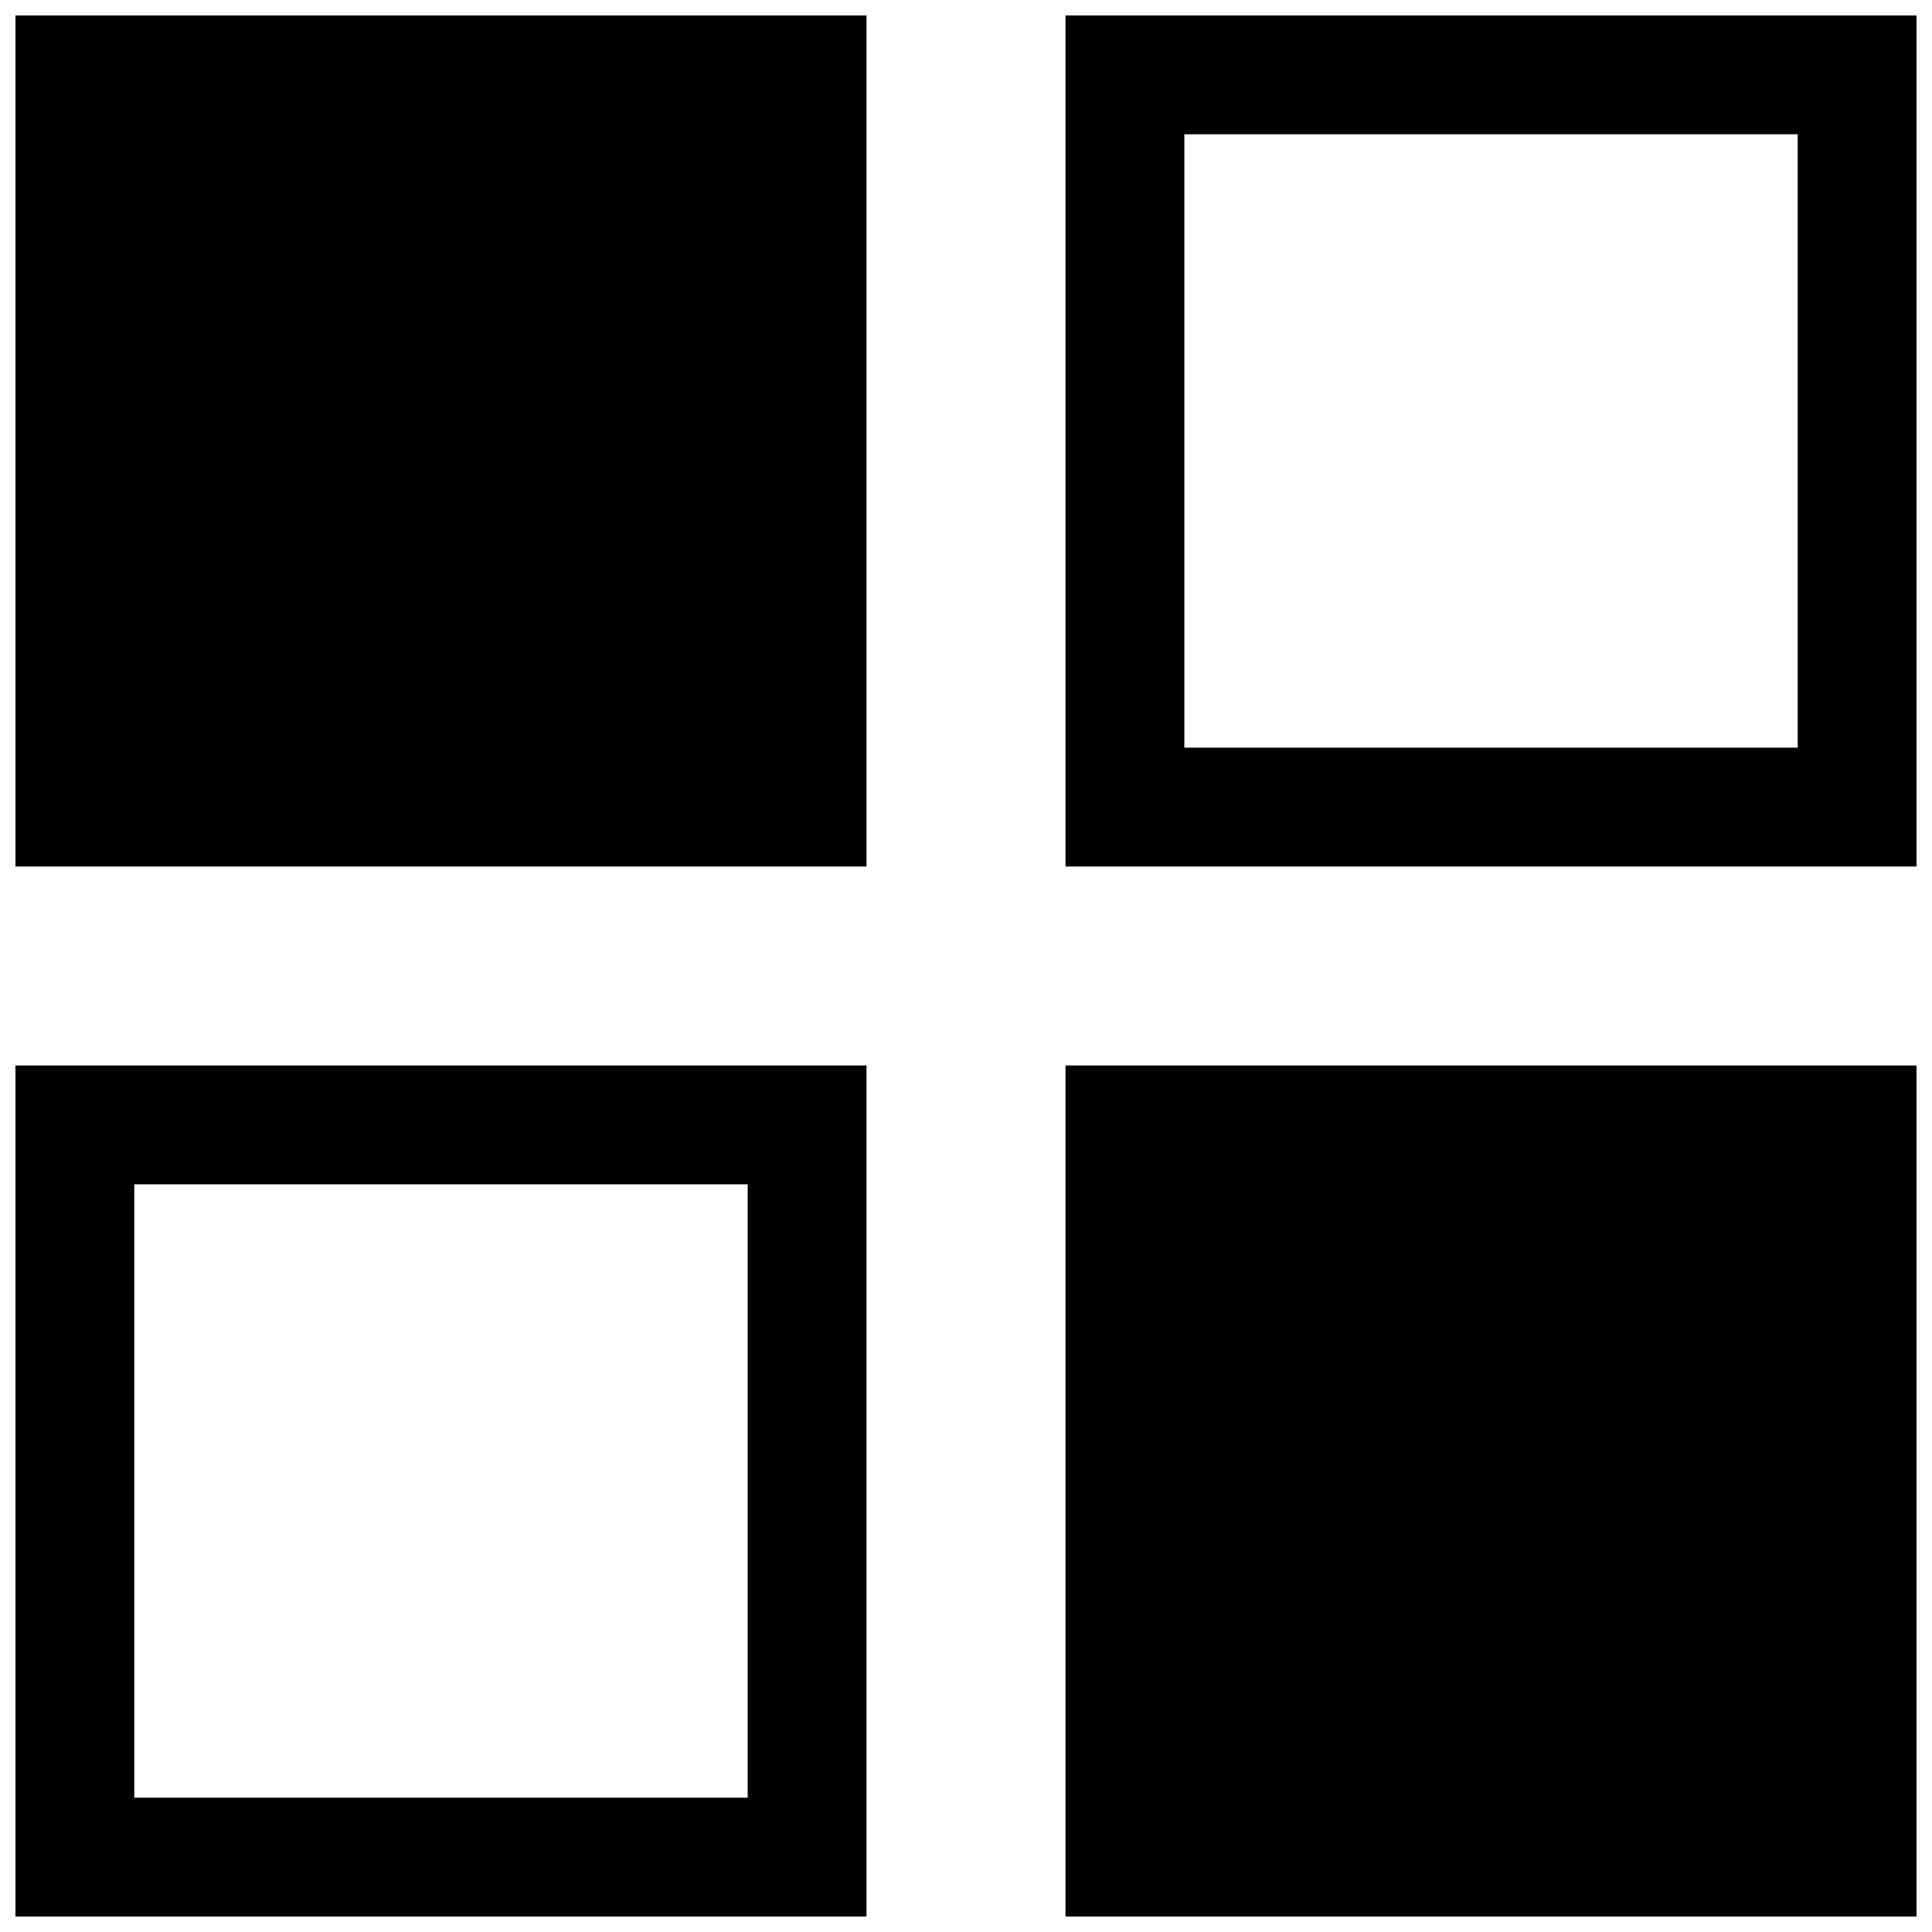
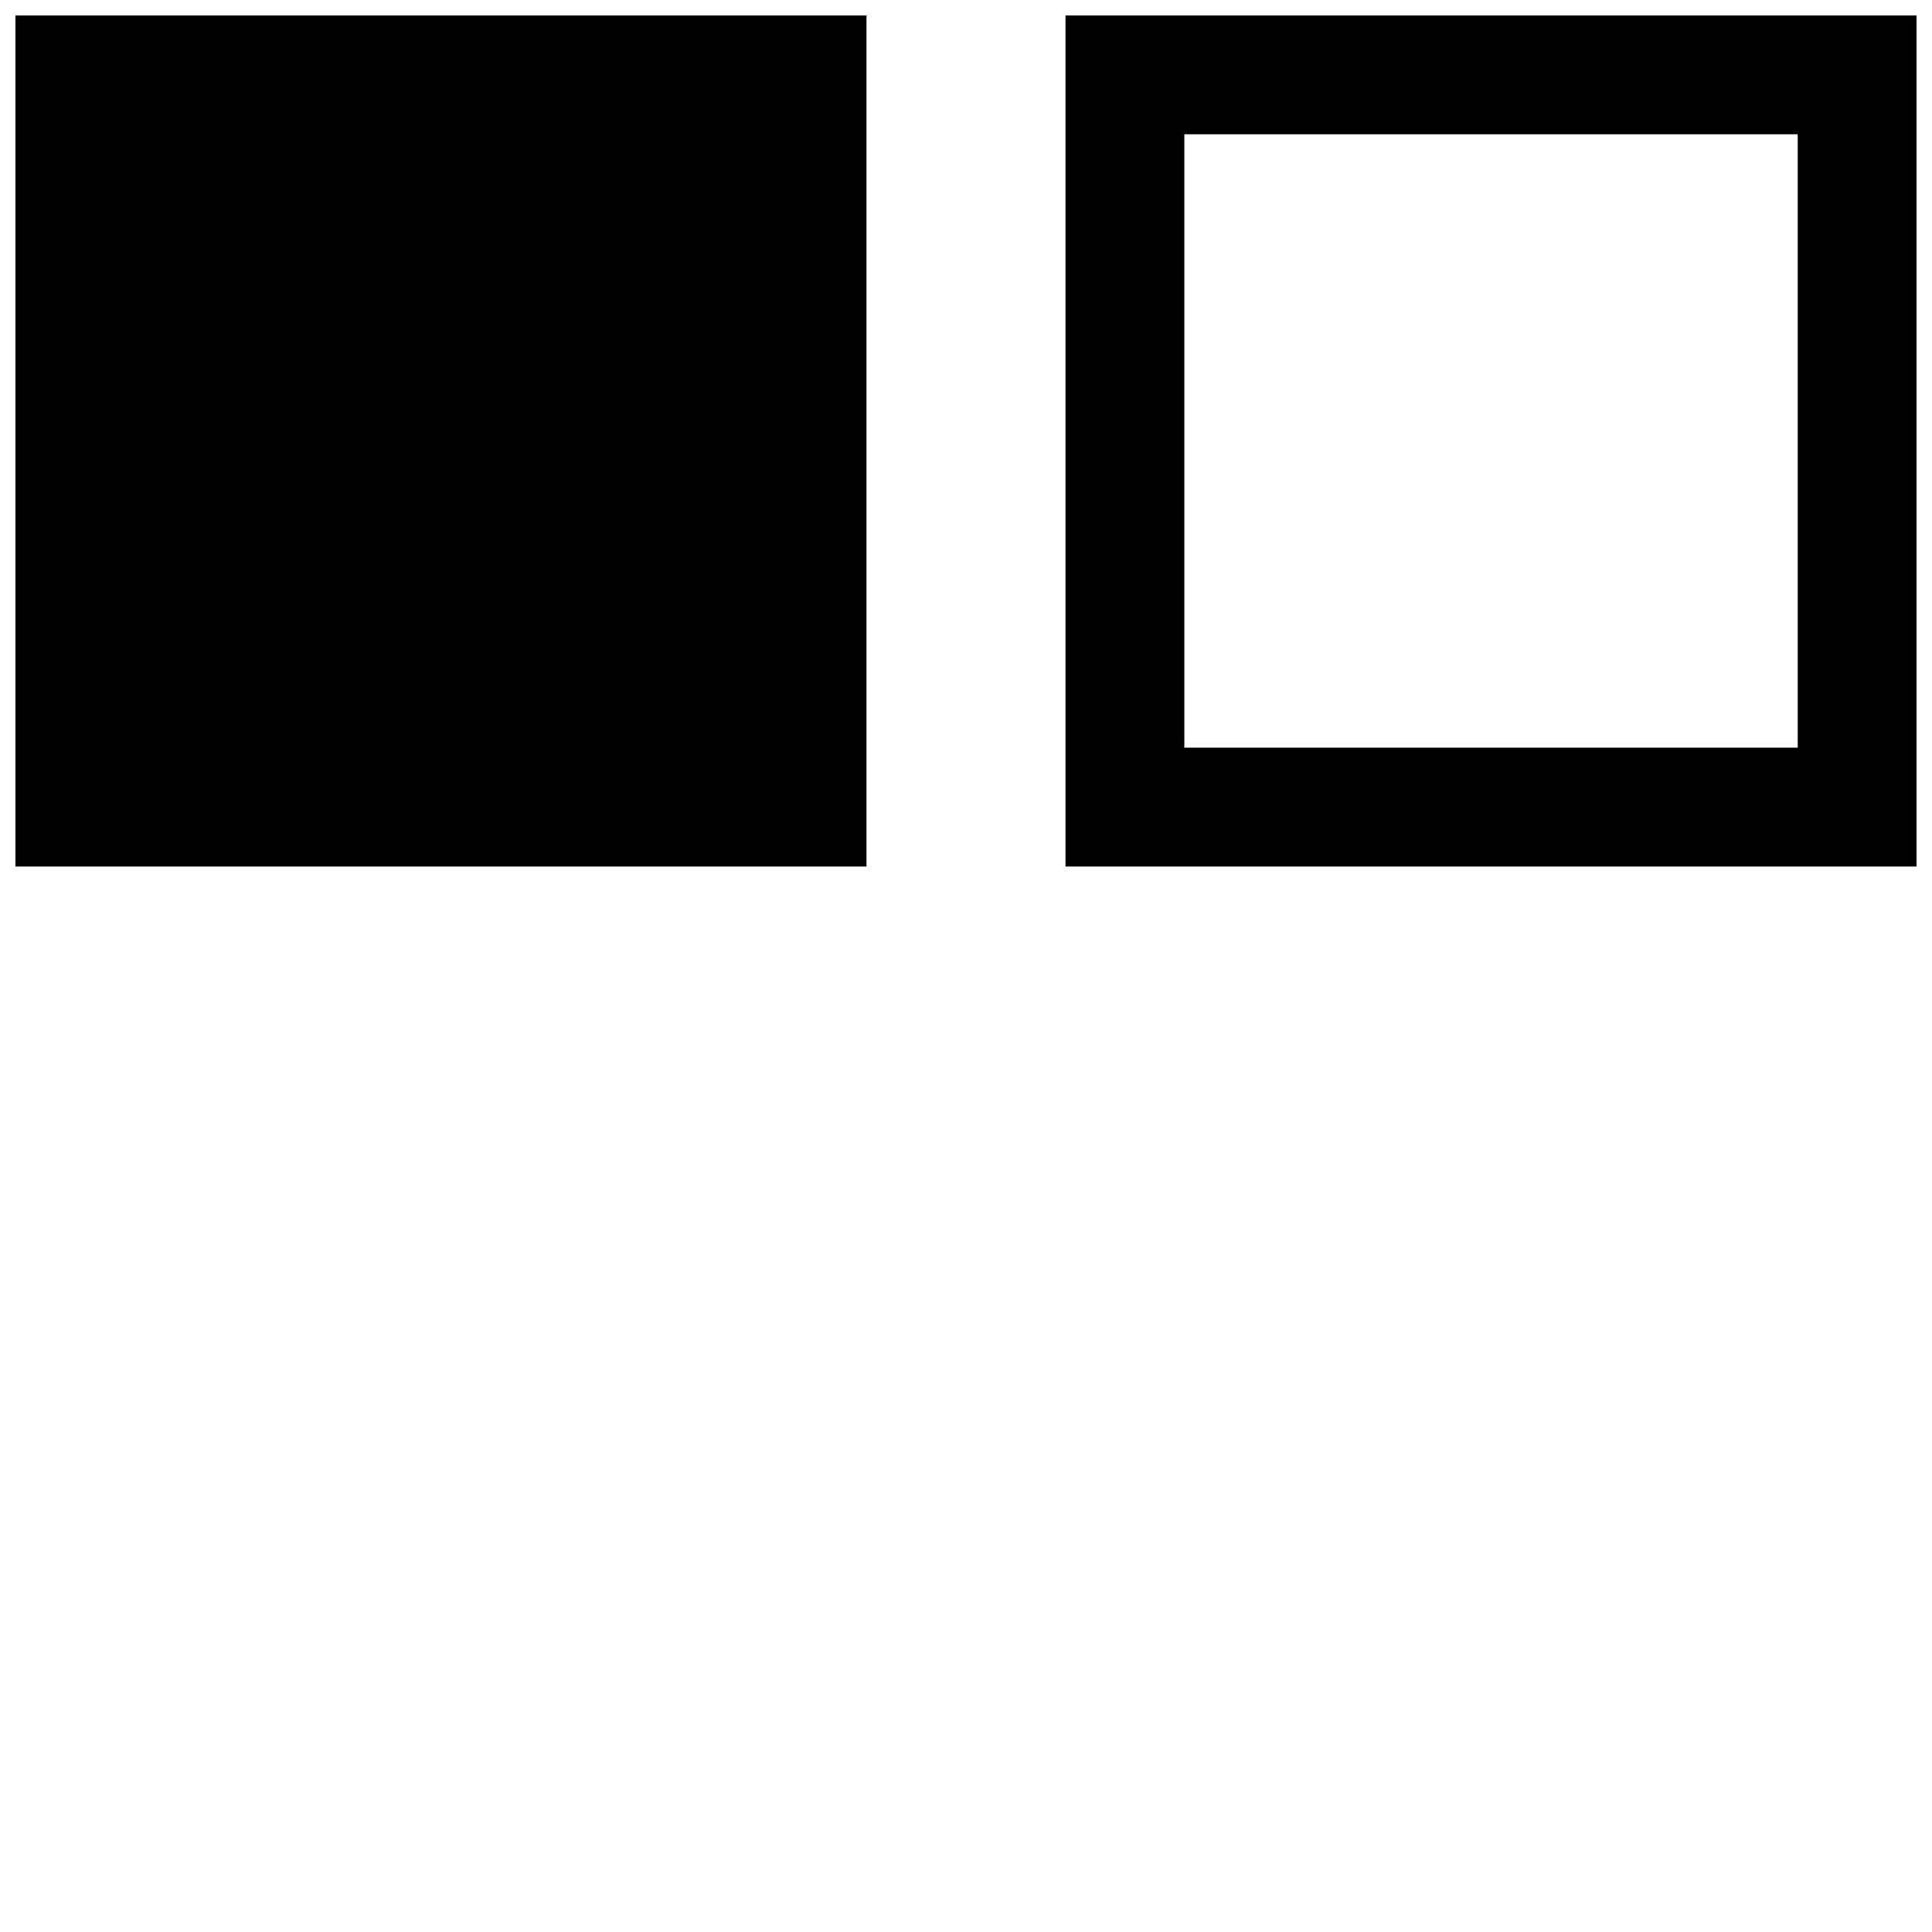
<svg xmlns="http://www.w3.org/2000/svg" width="800px" height="800px" version="1.1" viewBox="144 144 512 512">
  <defs>
    <clipPath id="d">
      <path d="m148.09 148.09h225.91v225.91h-225.91z" />
    </clipPath>
    <clipPath id="c">
      <path d="m426 148.09h225.9v225.91h-225.9z" />
    </clipPath>
    <clipPath id="b">
-       <path d="m148.09 426h225.91v225.9h-225.91z" />
-     </clipPath>
+       </clipPath>
    <clipPath id="a">
-       <path d="m426 426h225.9v225.9h-225.9z" />
-     </clipPath>
+       </clipPath>
  </defs>
  <g>
    <g clip-path="url(#d)">
      <path d="m148.09 148.09h225.54v225.54h-225.54z" />
    </g>
    <g clip-path="url(#c)">
      <path d="m651.9 148.09h-225.53v225.54h225.53zm-31.488 194.05h-162.55v-162.56h162.55z" />
    </g>
    <g clip-path="url(#b)">
      <path d="m373.63 426.37h-225.54v225.53h225.54zm-31.488 194.04h-162.56v-162.55h162.56z" />
    </g>
    <g clip-path="url(#a)">
      <path d="m426.37 426.37h225.54v225.54h-225.54z" />
    </g>
  </g>
</svg>